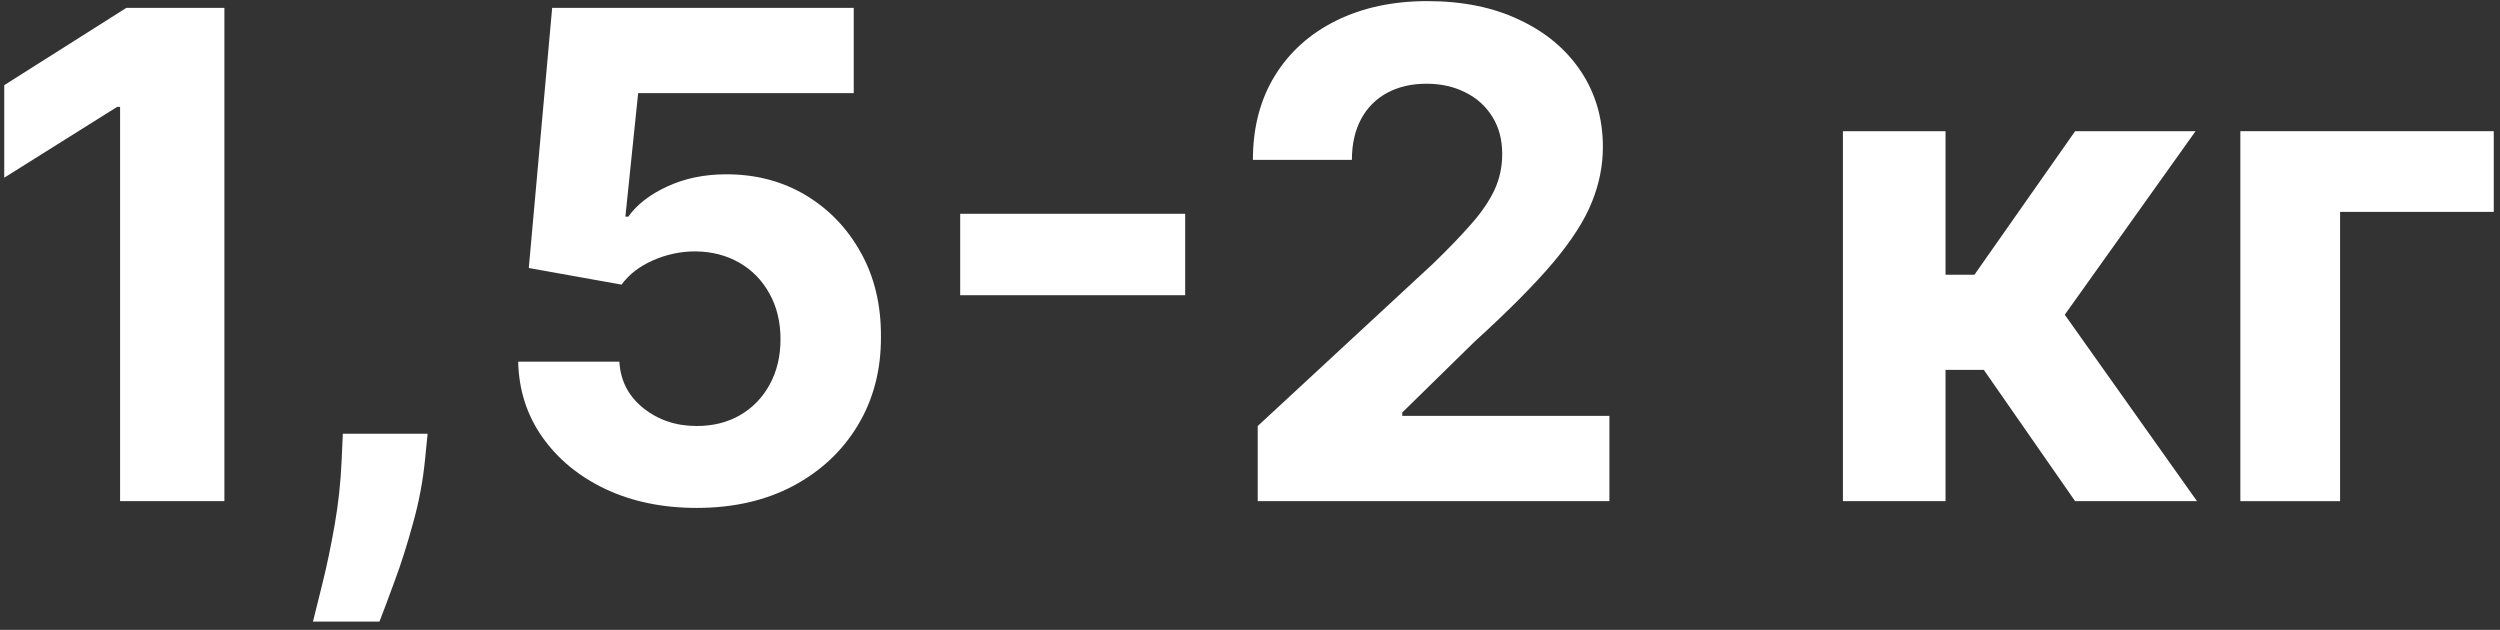
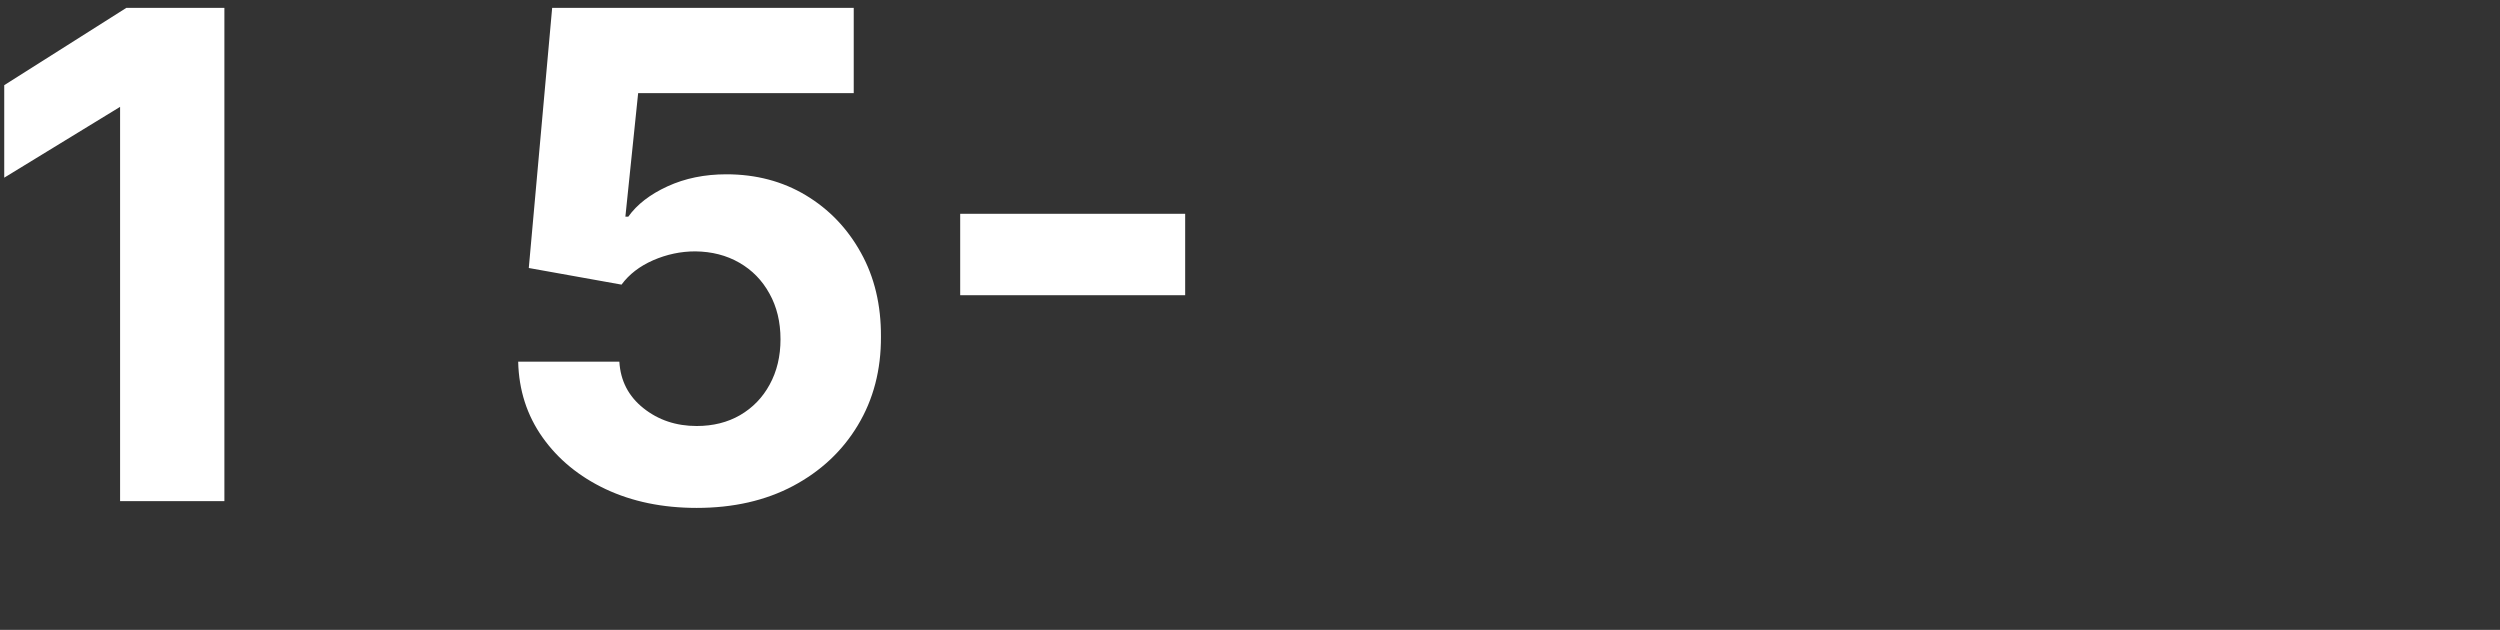
<svg xmlns="http://www.w3.org/2000/svg" width="258" height="65" viewBox="0 0 258 65" fill="none">
  <rect x="0" y="0" width="258" height="65" fill="#333333" stroke="none" />
-   <path d="M257.356 13.538V21.866H241.496V51.72H231.205V13.538H257.356Z" fill="white" />
-   <path d="M190.189 51.72V13.538H200.779V28.353H203.762L214.153 13.538H226.582L213.084 32.48L226.731 51.72H214.153L204.731 38.172H200.779V51.72H190.189Z" fill="white" />
-   <path d="M129.797 51.72V43.964L147.918 27.185C149.46 25.694 150.752 24.351 151.796 23.158C152.857 21.965 153.661 20.797 154.207 19.653C154.754 18.493 155.028 17.242 155.028 15.9C155.028 14.408 154.688 13.124 154.009 12.047C153.329 10.953 152.401 10.116 151.225 9.536C150.048 8.939 148.714 8.641 147.222 8.641C145.665 8.641 144.306 8.956 143.146 9.586C141.986 10.215 141.091 11.119 140.461 12.295C139.831 13.472 139.516 14.872 139.516 16.496H129.3C129.3 13.165 130.054 10.273 131.562 7.821C133.07 5.368 135.183 3.471 137.901 2.128C140.618 0.786 143.751 0.115 147.297 0.115C150.943 0.115 154.116 0.761 156.818 2.054C159.535 3.33 161.648 5.103 163.156 7.373C164.664 9.644 165.418 12.245 165.418 15.179C165.418 17.101 165.037 18.999 164.275 20.871C163.529 22.744 162.195 24.824 160.273 27.11C158.35 29.381 155.641 32.107 152.144 35.289L144.712 42.572V42.92H166.09V51.72H129.797Z" fill="white" />
  <path d="M122.309 22.064V30.466H99.092V22.064H122.309Z" fill="white" />
  <path d="M71.897 52.416C68.384 52.416 65.252 51.77 62.501 50.477C59.767 49.184 57.596 47.403 55.988 45.133C54.381 42.862 53.544 40.26 53.477 37.327H63.918C64.034 39.299 64.862 40.898 66.404 42.125C67.945 43.351 69.776 43.964 71.897 43.964C73.588 43.964 75.079 43.591 76.372 42.846C77.681 42.083 78.7 41.031 79.429 39.689C80.175 38.33 80.548 36.772 80.548 35.015C80.548 33.226 80.167 31.651 79.404 30.292C78.659 28.933 77.623 27.873 76.297 27.11C74.971 26.348 73.455 25.959 71.748 25.942C70.257 25.942 68.807 26.249 67.398 26.862C66.006 27.475 64.921 28.312 64.142 29.373L54.571 27.657L56.983 0.811H88.105V9.611H65.857L64.539 22.363H64.838C65.733 21.103 67.083 20.059 68.889 19.23C70.696 18.402 72.718 17.988 74.955 17.988C78.021 17.988 80.755 18.709 83.158 20.15C85.561 21.592 87.458 23.572 88.85 26.091C90.243 28.594 90.93 31.477 90.914 34.742C90.93 38.172 90.135 41.221 88.527 43.89C86.936 46.541 84.707 48.629 81.841 50.154C78.99 51.662 75.676 52.416 71.897 52.416Z" fill="white" />
-   <path d="M44.13 44.76L43.857 47.494C43.641 49.681 43.227 51.861 42.614 54.032C42.017 56.219 41.388 58.2 40.725 59.973C40.078 61.746 39.556 63.138 39.159 64.149H32.298C32.546 63.171 32.886 61.804 33.317 60.047C33.748 58.307 34.154 56.352 34.535 54.181C34.916 52.01 35.157 49.797 35.256 47.544L35.38 44.76H44.13Z" fill="white" />
-   <path d="M23.157 0.811V51.72H12.393V11.027H12.095L0.437 18.336V8.79L13.04 0.811H23.157Z" fill="white" />
+   <path d="M23.157 0.811V51.72H12.393V11.027L0.437 18.336V8.79L13.04 0.811H23.157Z" fill="white" />
</svg>